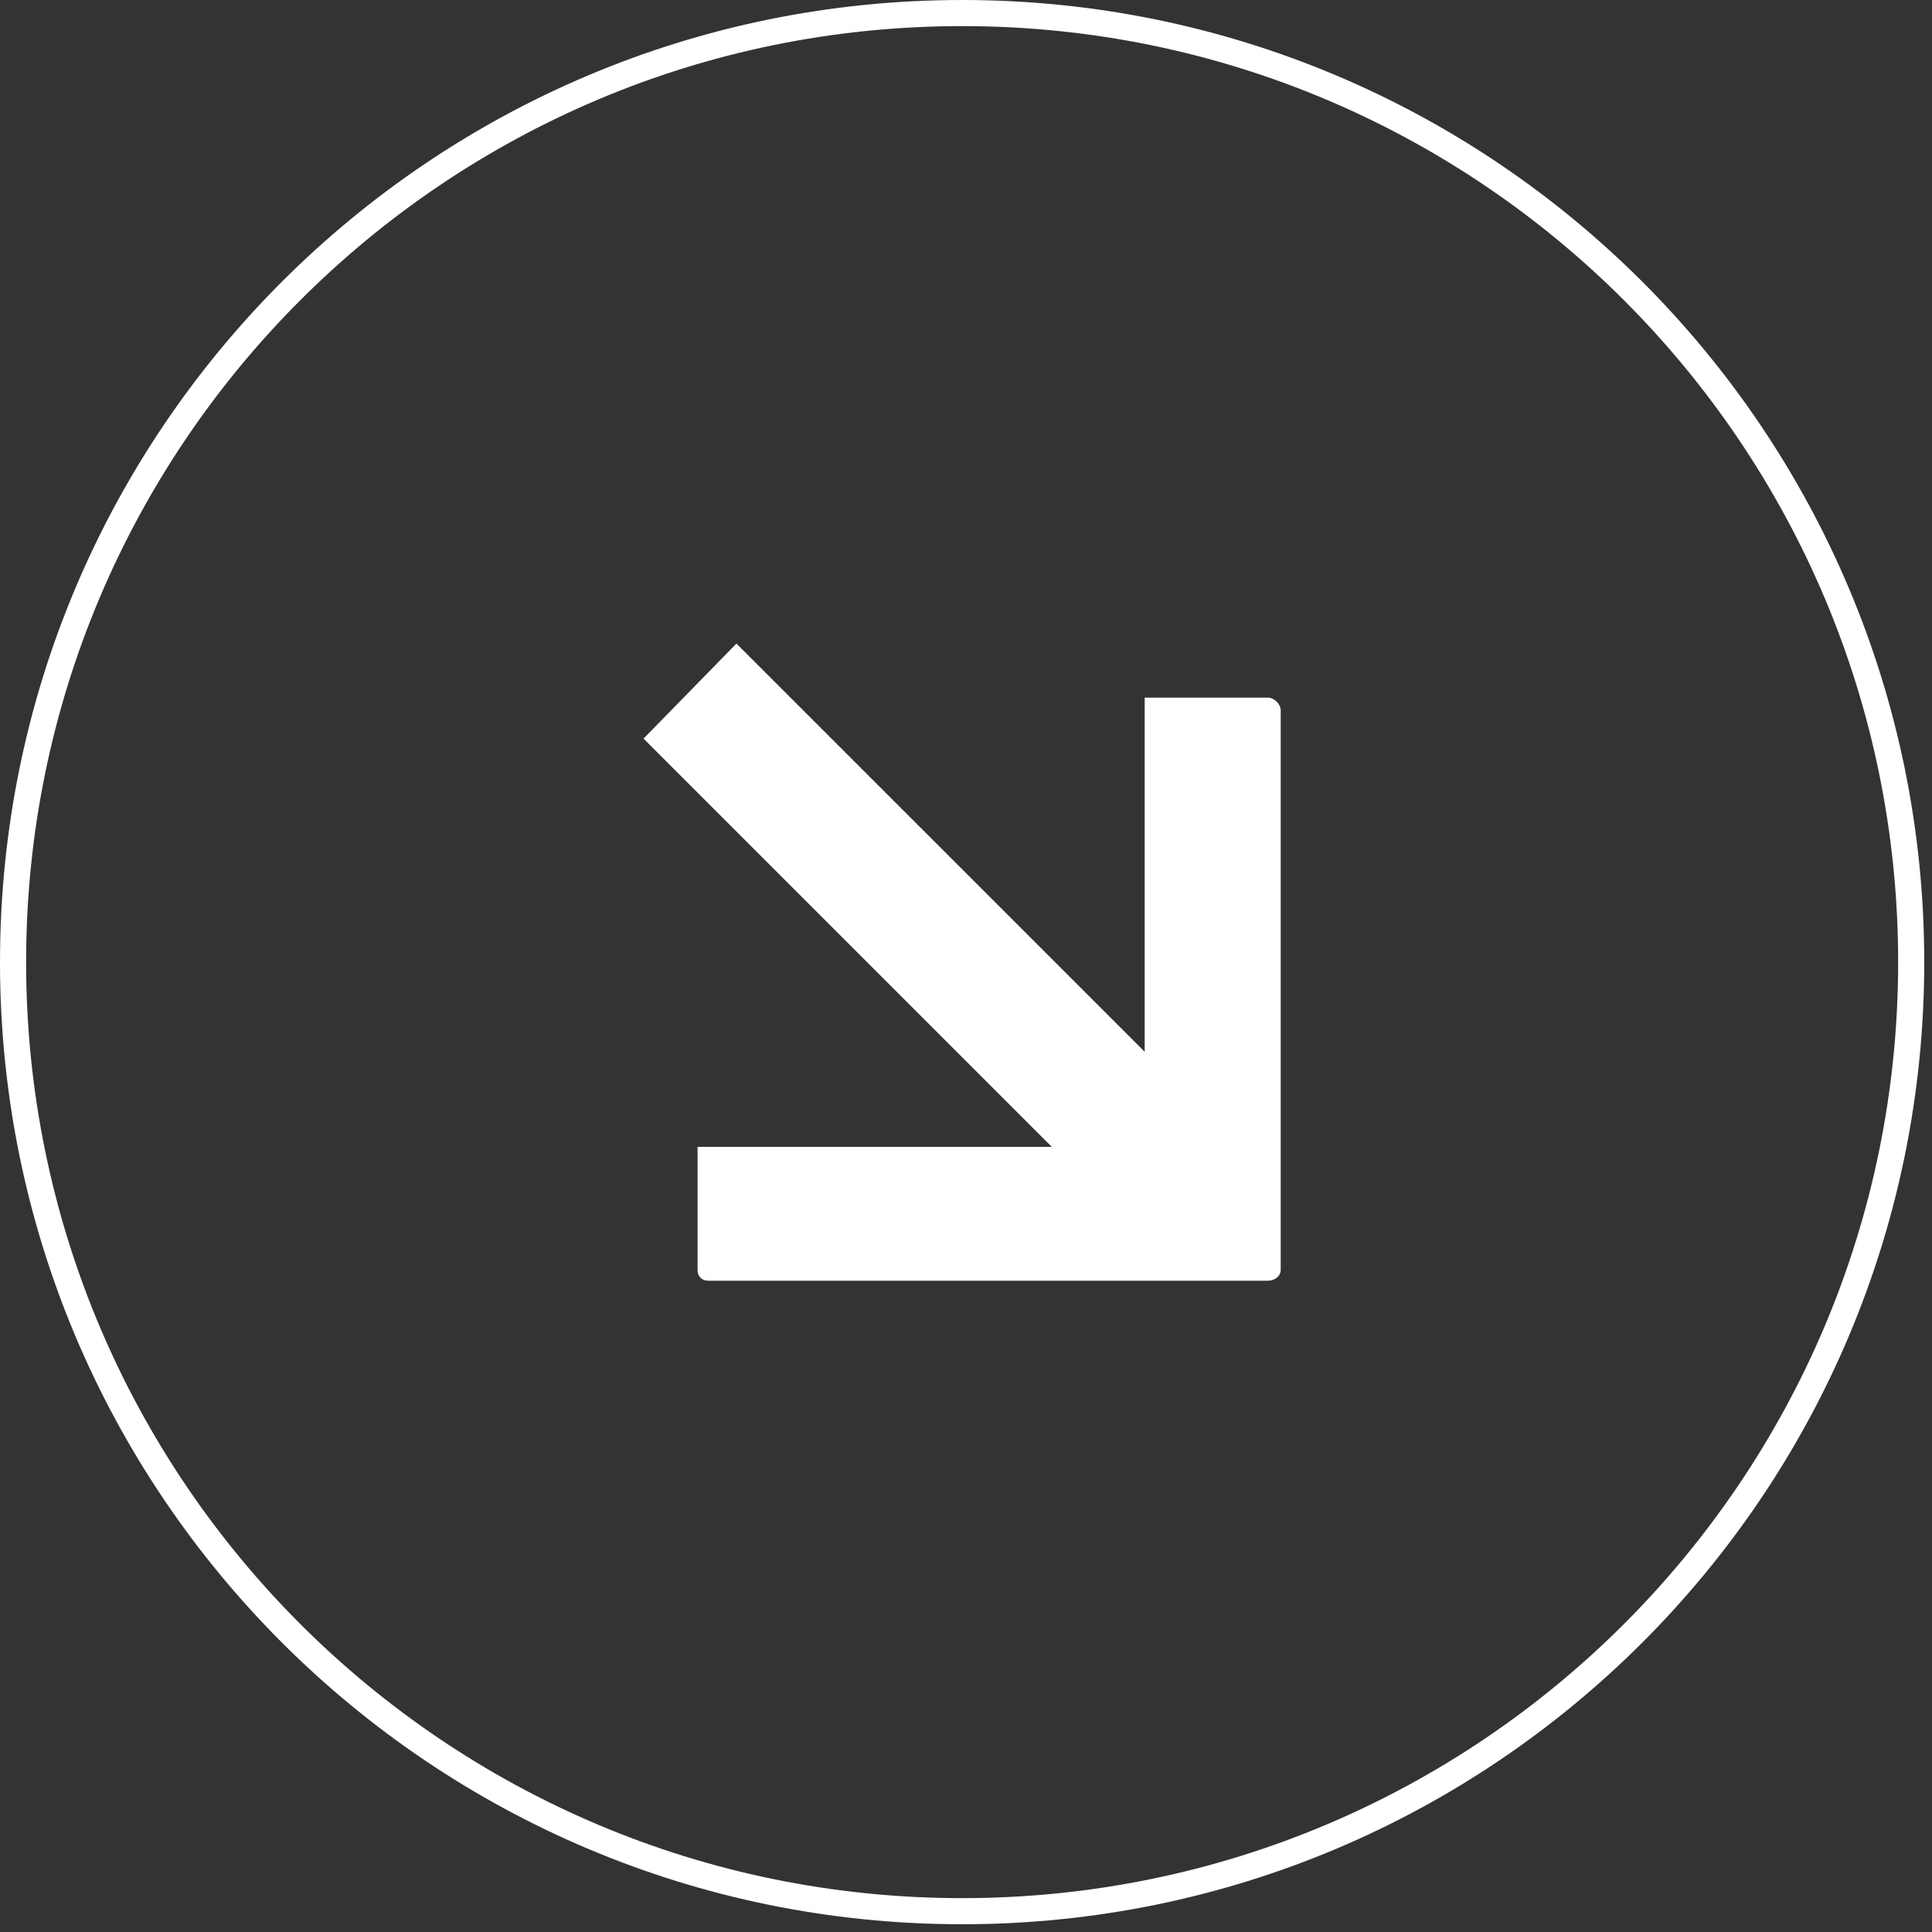
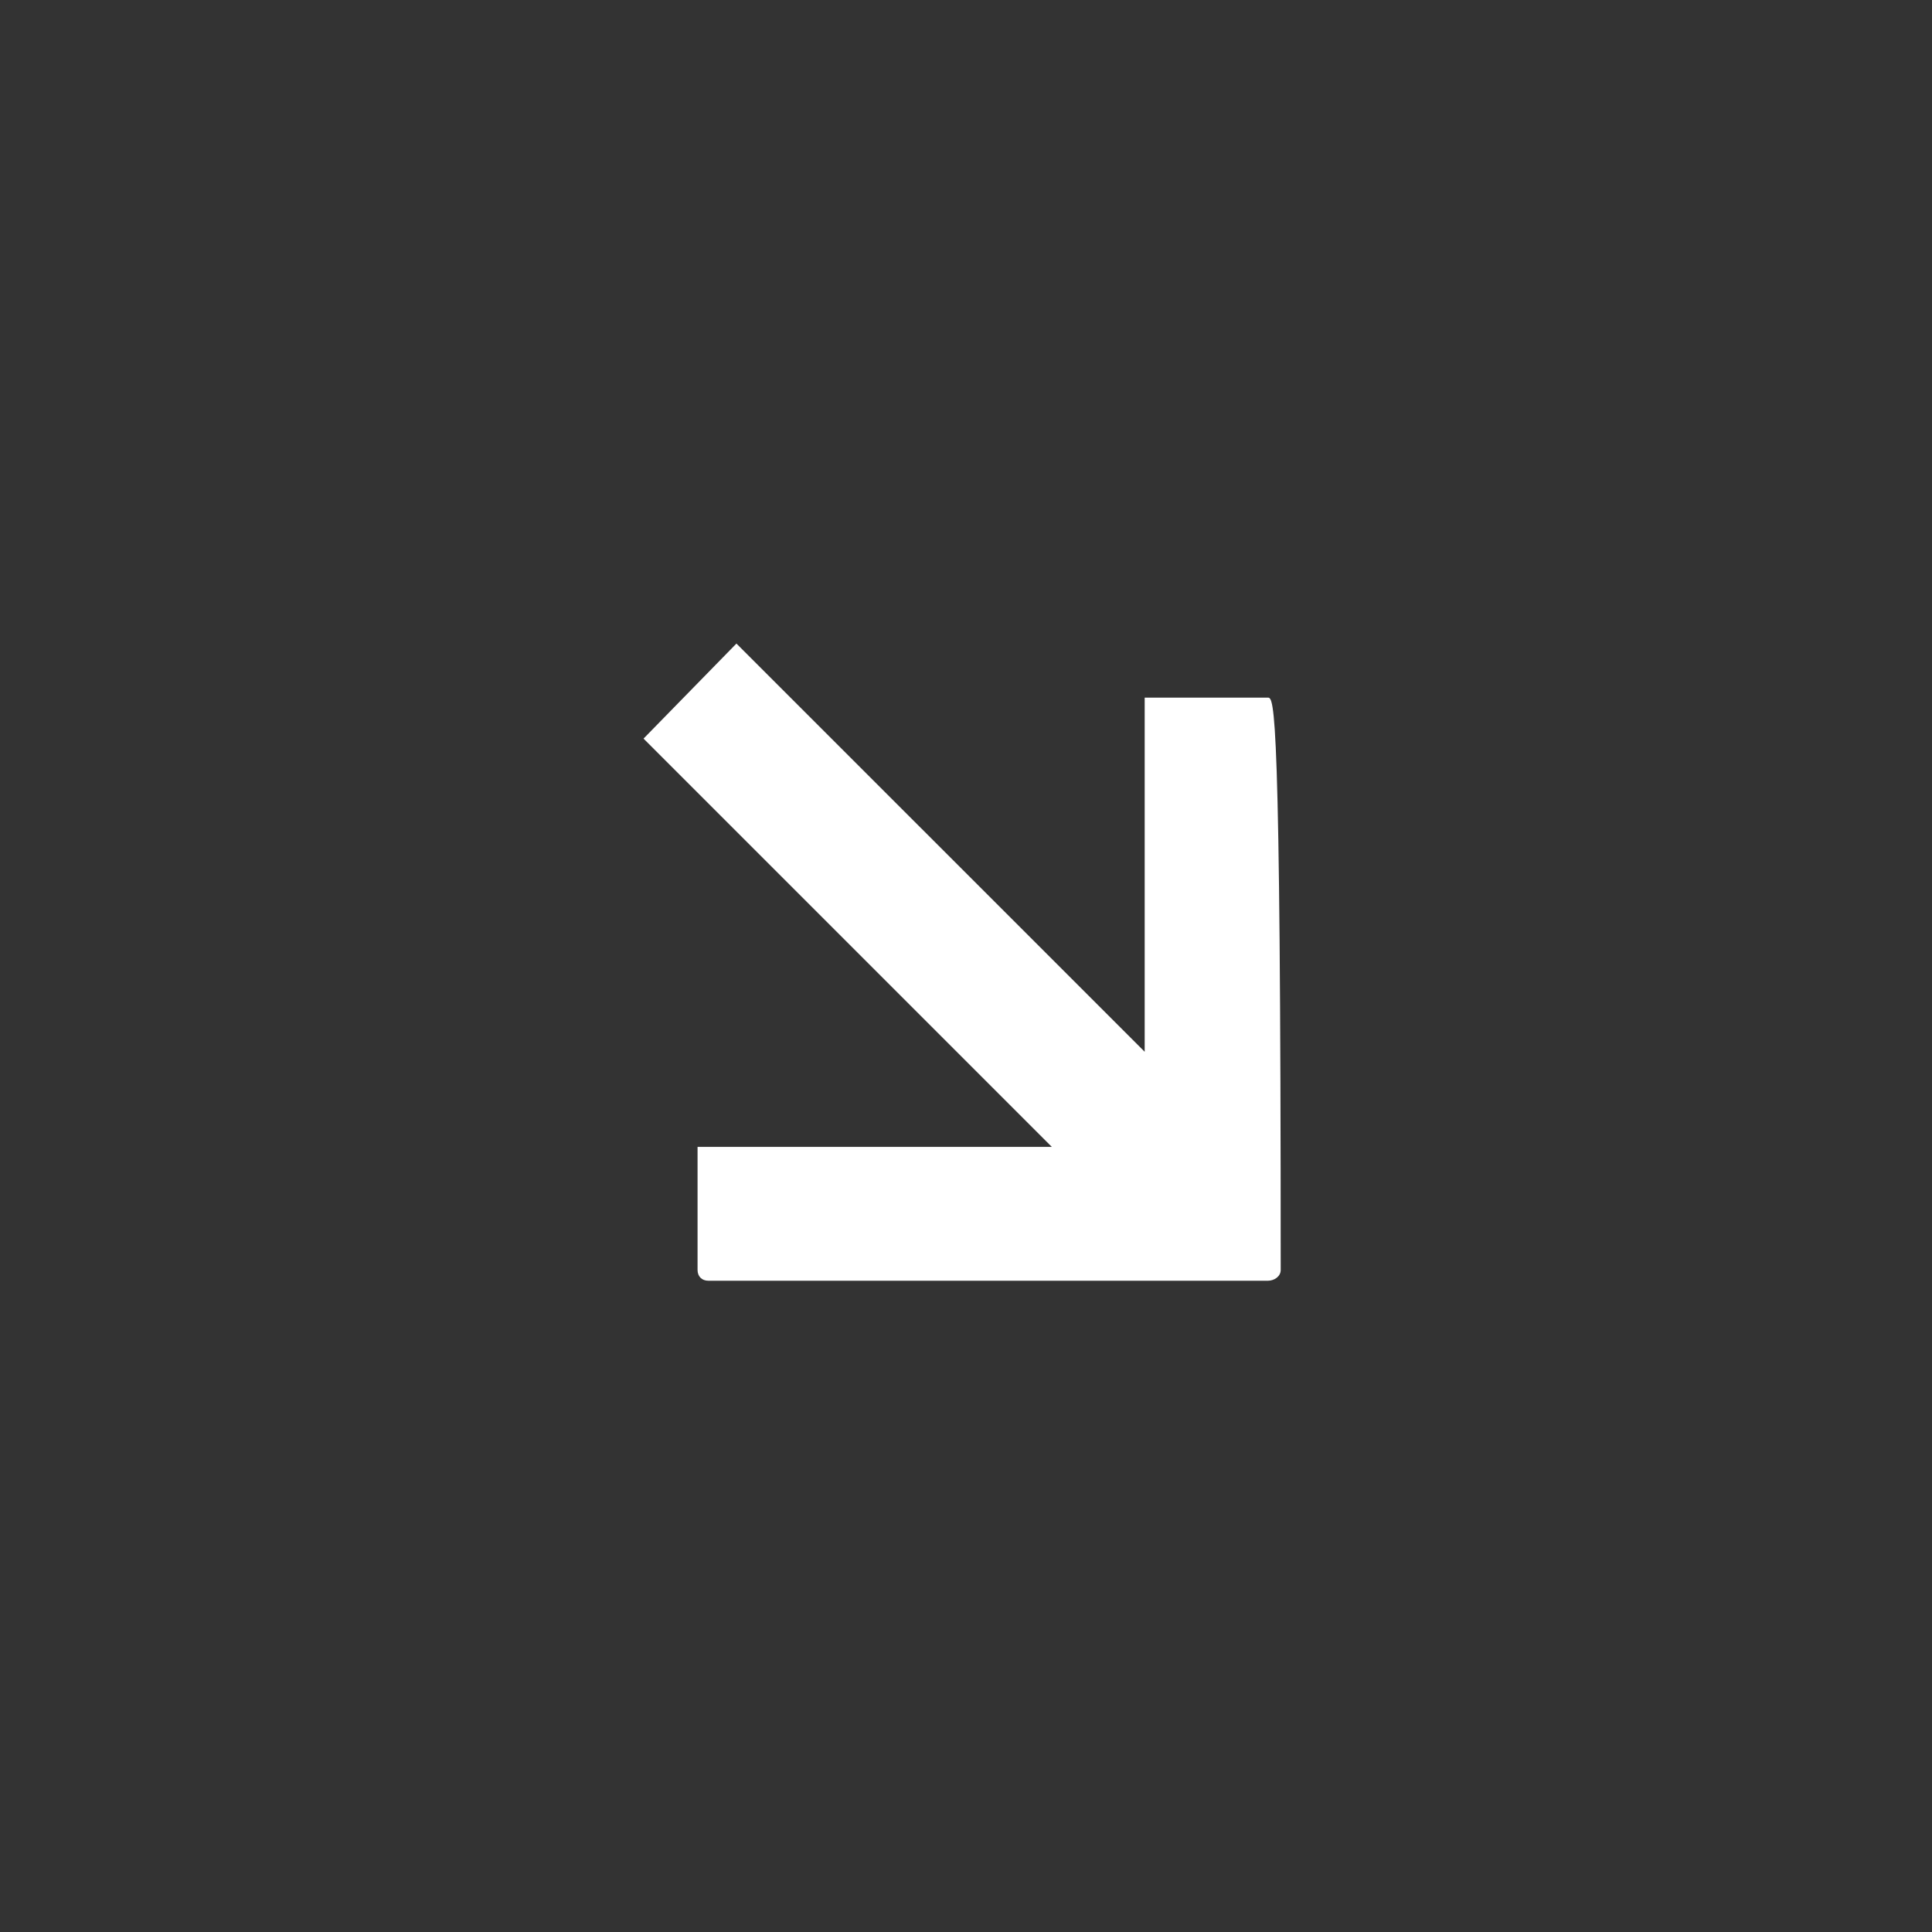
<svg xmlns="http://www.w3.org/2000/svg" width="74" height="74" viewBox="0 0 74 74" fill="none">
  <rect x="0" y="0" width="74" height="74" fill="#333333" stroke="none" />
-   <path fill-rule="evenodd" clip-rule="evenodd" d="M36.852 72.703C56.652 72.703 72.703 56.652 72.703 36.852C72.703 17.051 56.652 1 36.852 1C17.051 1 1 17.051 1 36.852C1 56.652 17.051 72.703 36.852 72.703ZM36.852 73.703C57.204 73.703 73.703 57.204 73.703 36.852C73.703 16.499 57.204 0 36.852 0C16.499 0 0 16.499 0 36.852C0 57.204 16.499 73.703 36.852 73.703Z" fill="white" />
-   <path fill-rule="evenodd" clip-rule="evenodd" d="M27.131 49.055H48.561C48.809 49.055 49.054 48.892 49.054 48.641V27.216C49.054 26.968 48.809 26.72 48.561 26.72H43.844V40.285L28.207 24.65L24.649 28.29L40.287 43.928H26.718V48.641C26.718 48.892 26.884 49.055 27.131 49.055Z" fill="white" />
+   <path fill-rule="evenodd" clip-rule="evenodd" d="M27.131 49.055H48.561C48.809 49.055 49.054 48.892 49.054 48.641C49.054 26.968 48.809 26.72 48.561 26.72H43.844V40.285L28.207 24.65L24.649 28.29L40.287 43.928H26.718V48.641C26.718 48.892 26.884 49.055 27.131 49.055Z" fill="white" />
</svg>